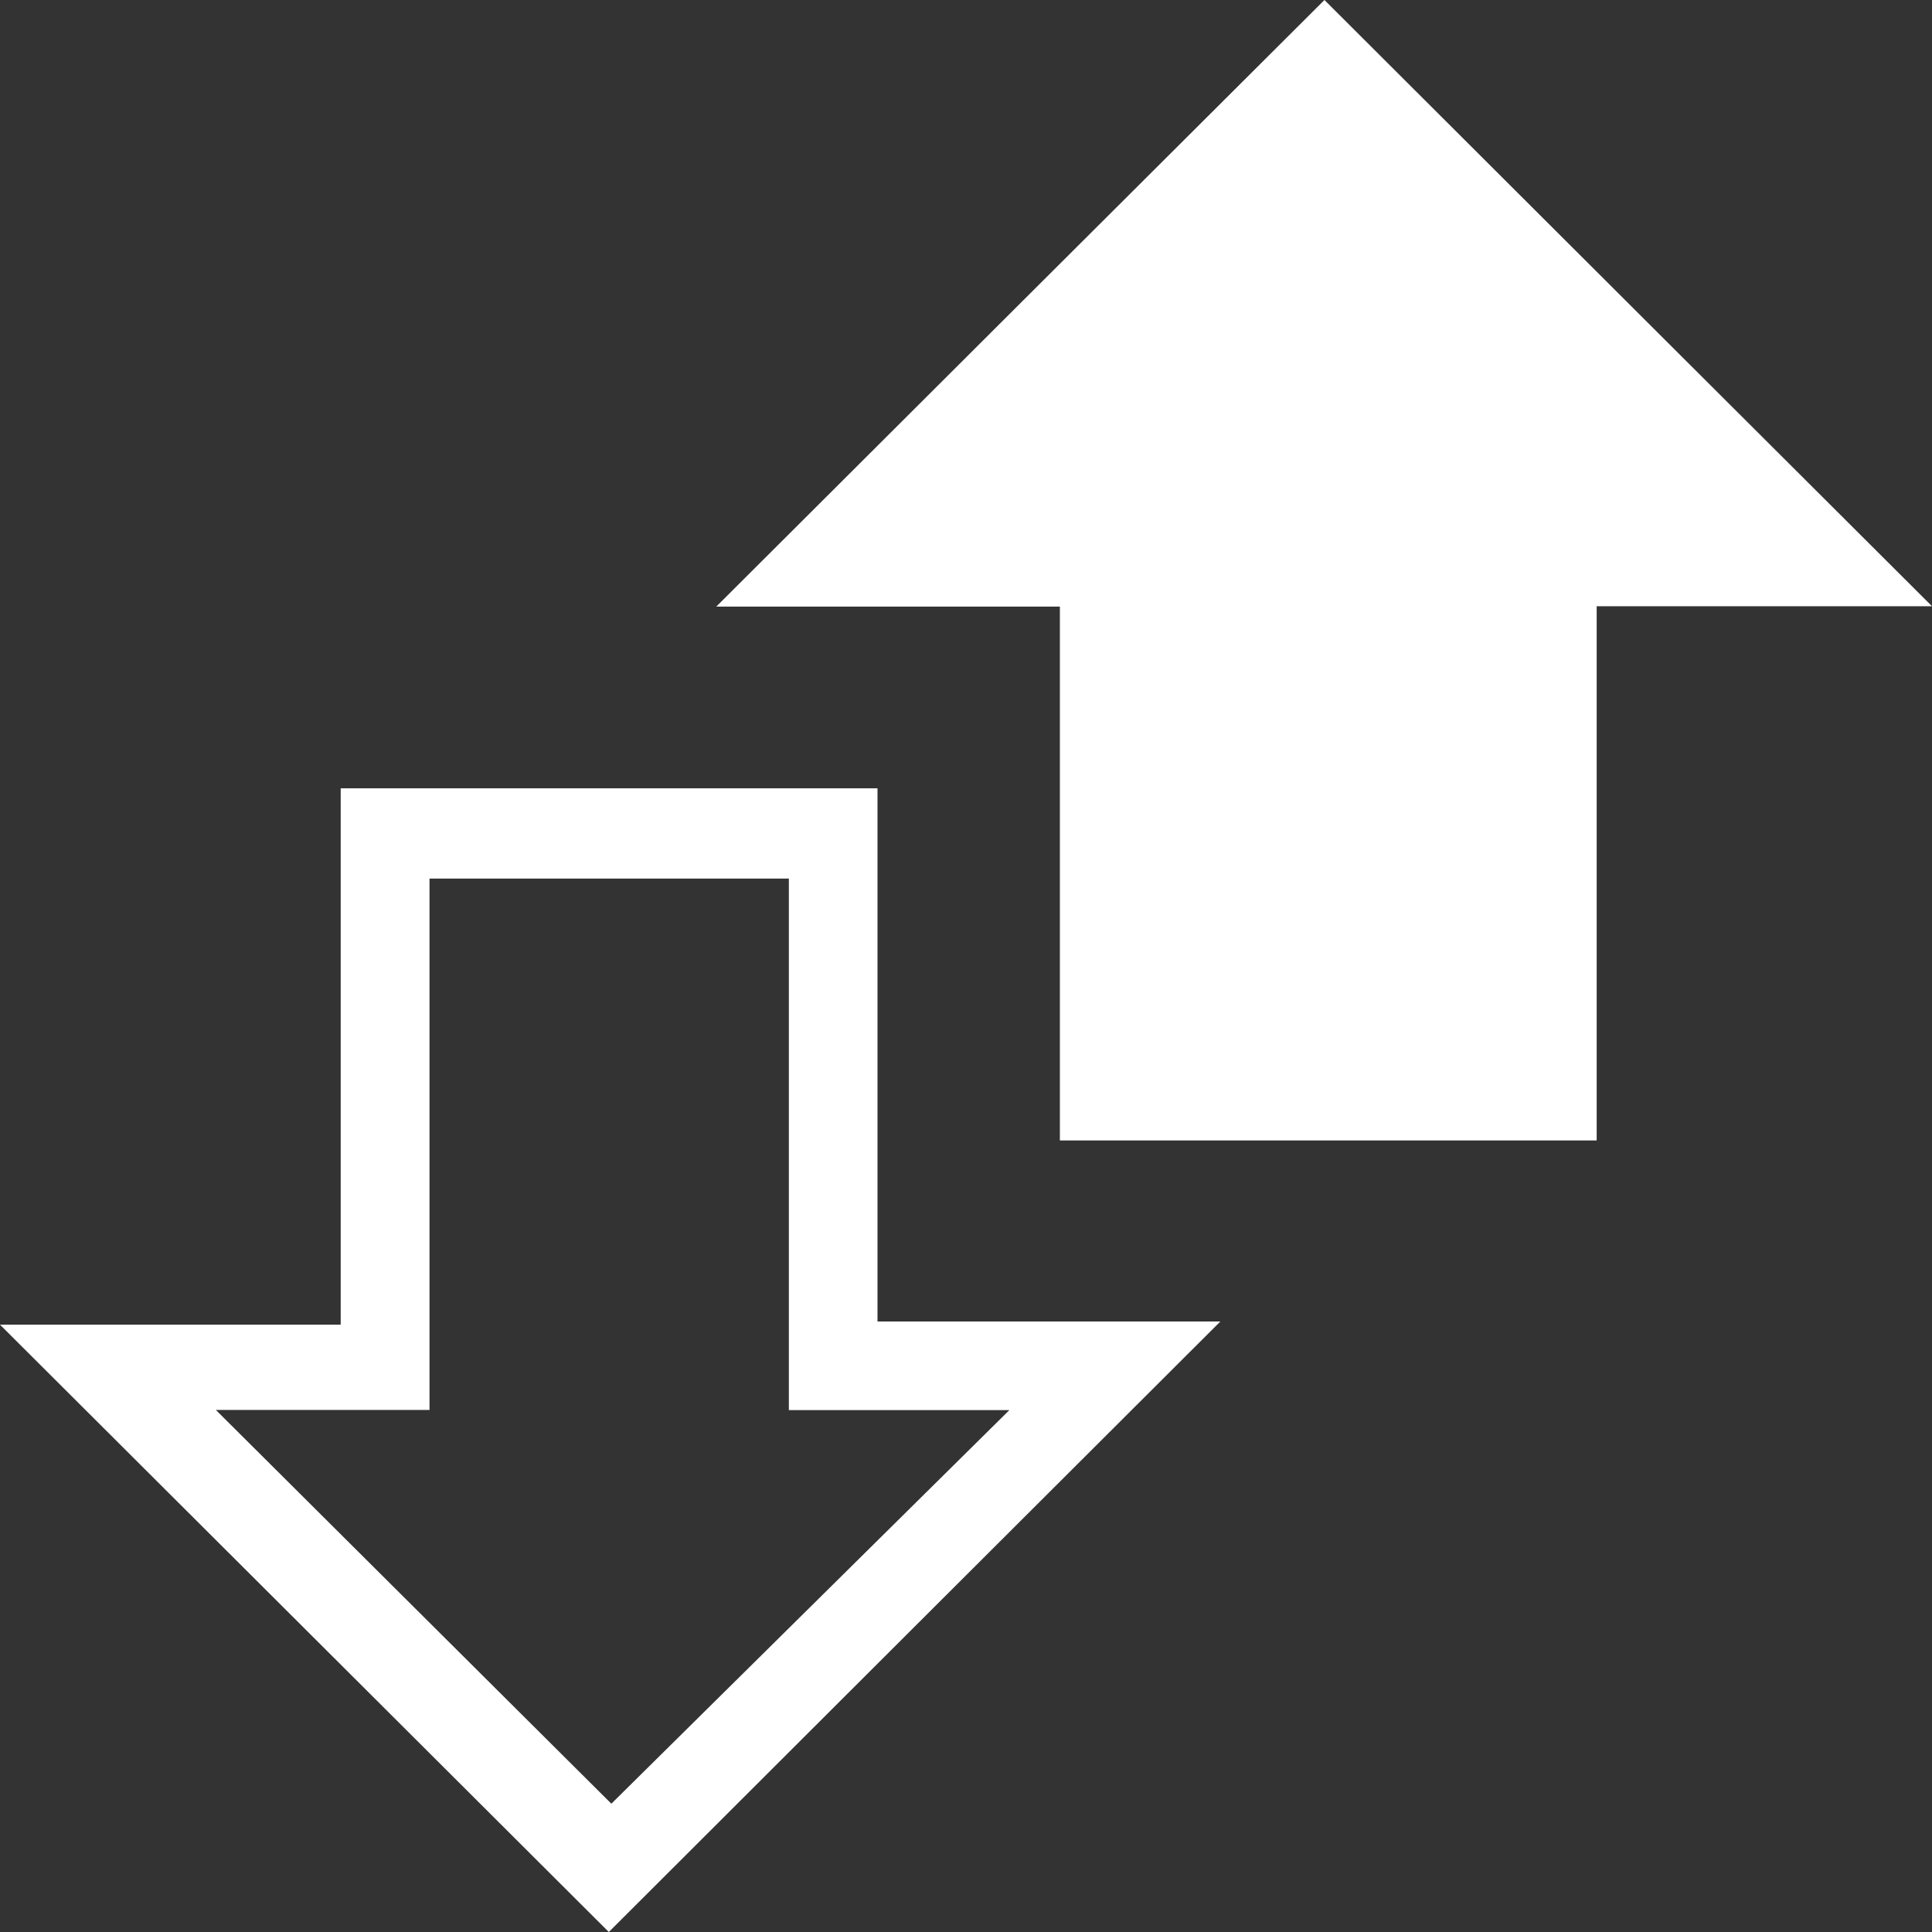
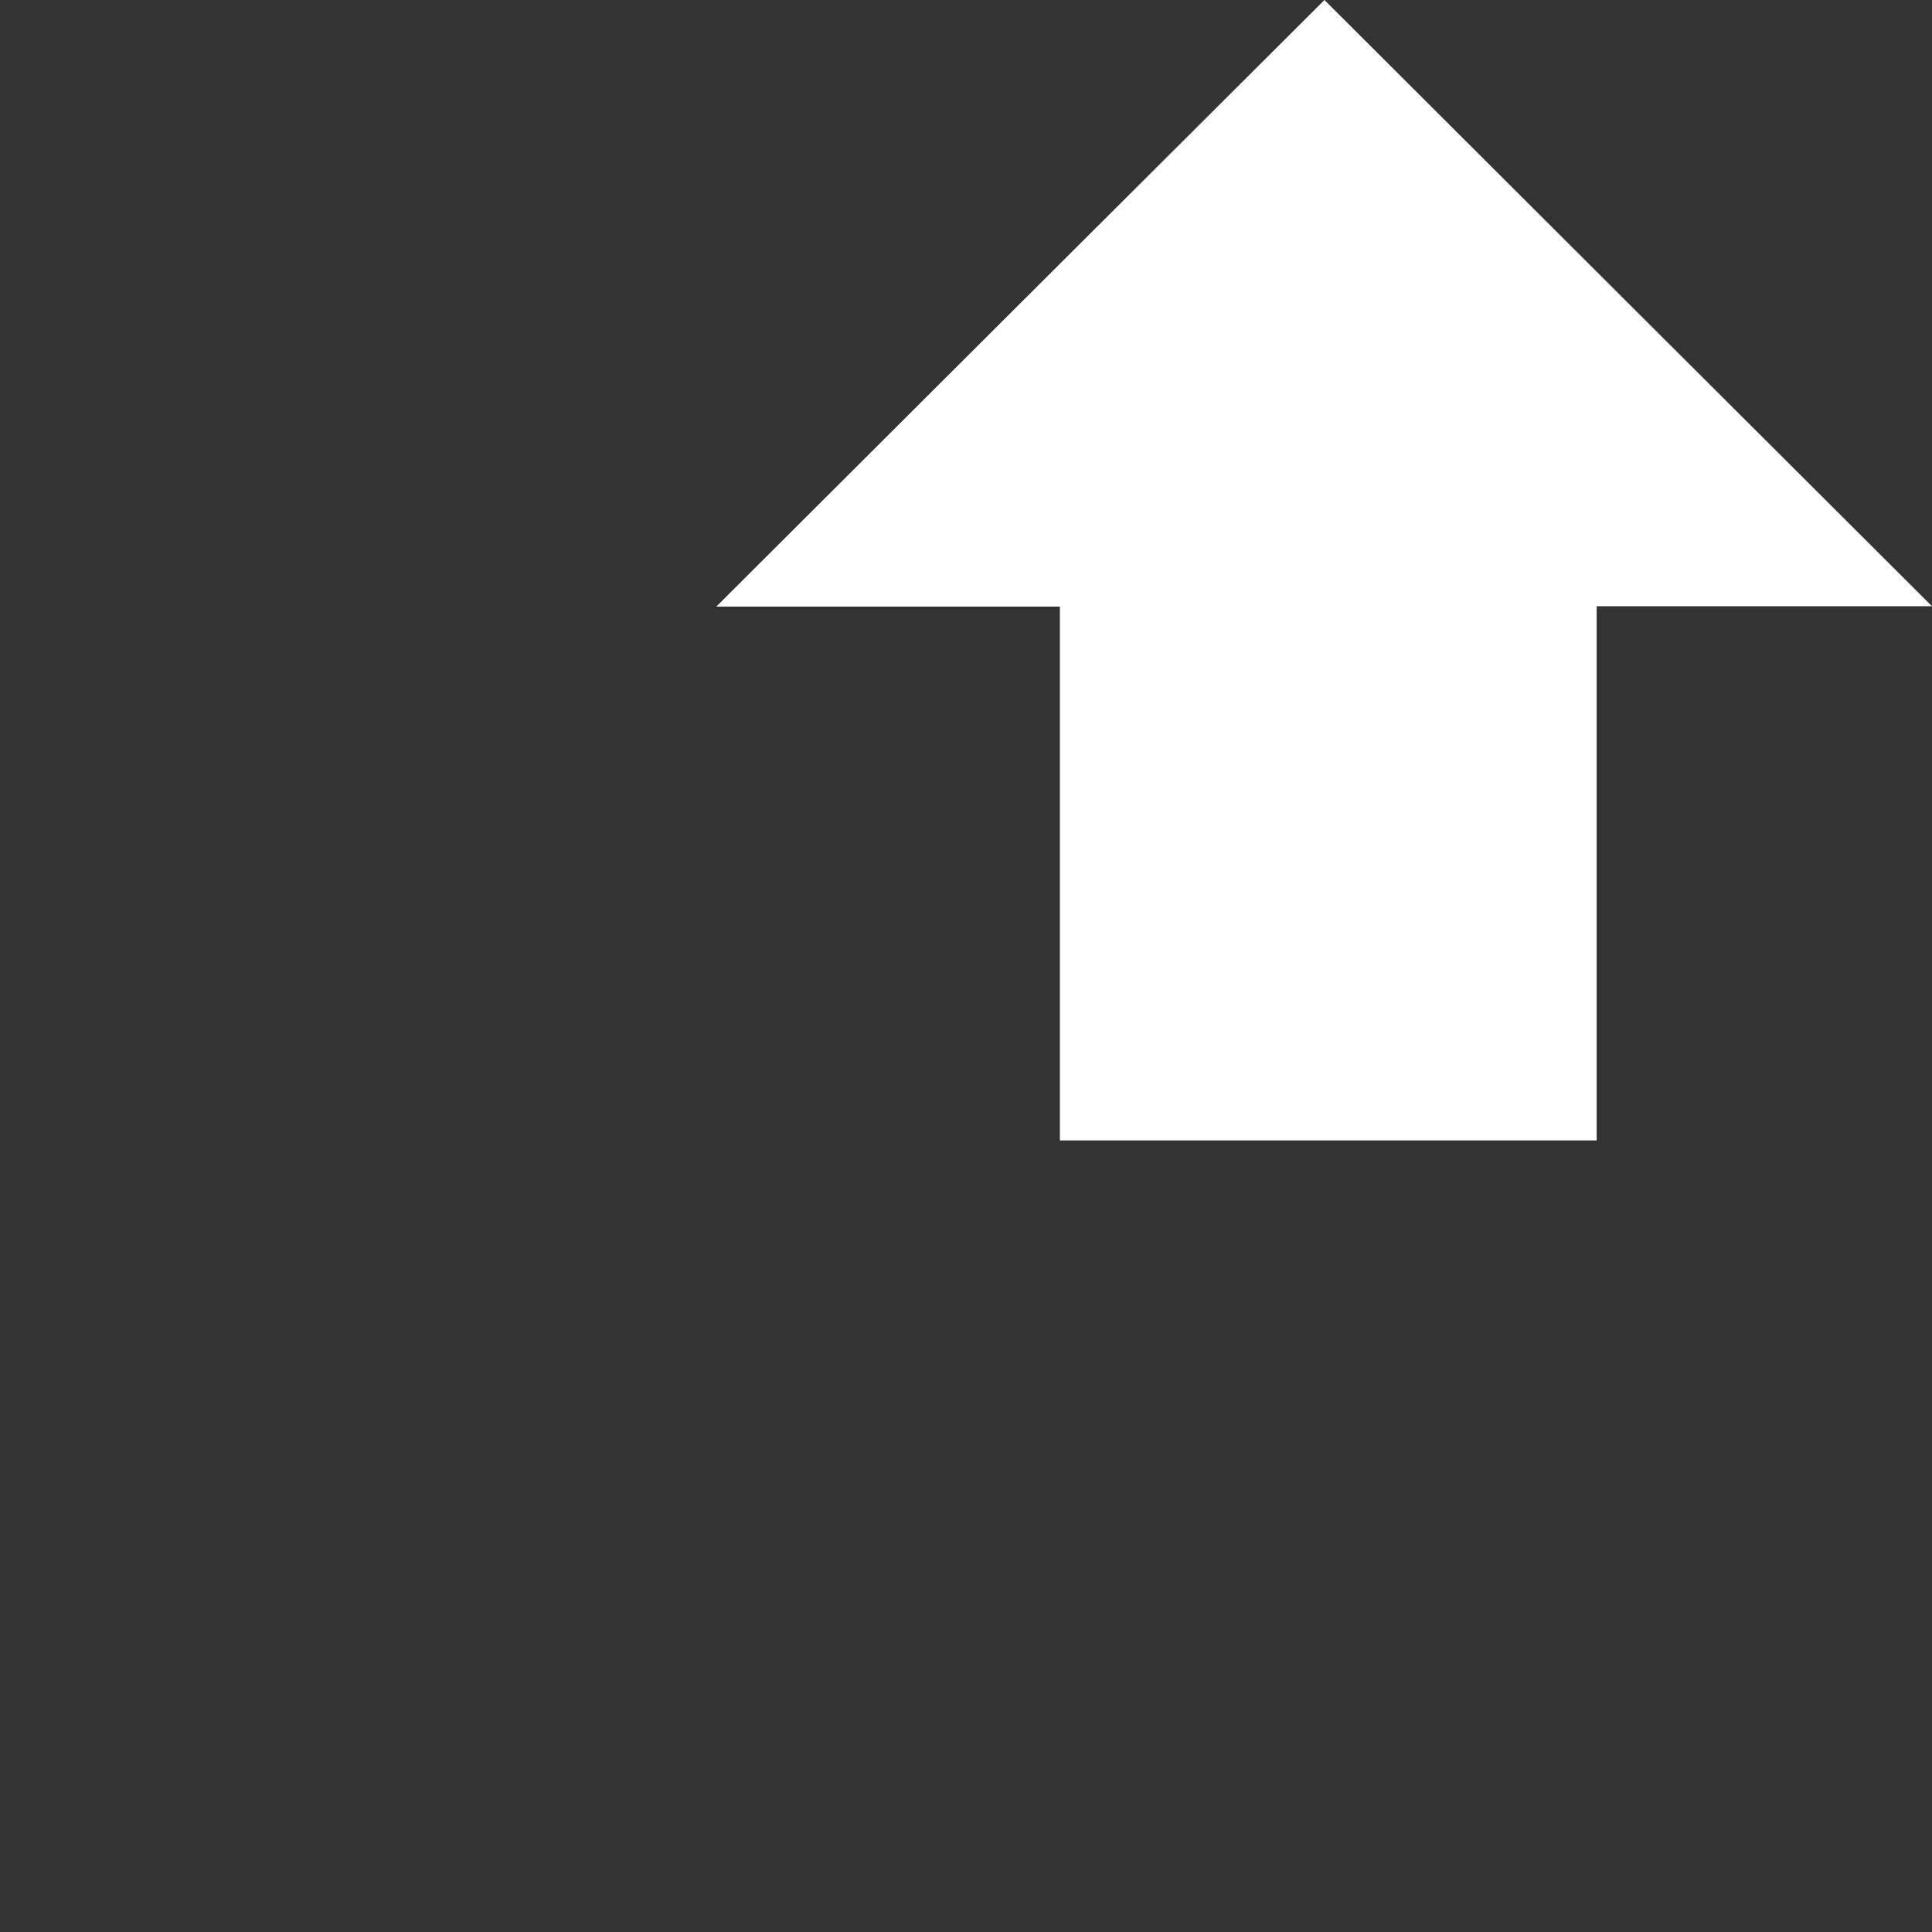
<svg xmlns="http://www.w3.org/2000/svg" width="32" height="32" viewBox="0 0 32 32" fill="none">
  <rect x="0" y="0" width="32" height="32" fill="#333333" stroke="none" />
-   <path d="M32 10.041C30.264 10.041 28.398 10.041 26.446 10.041C26.446 13.016 26.446 15.932 26.446 18.889C23.453 18.889 20.548 18.889 17.555 18.889C17.555 15.97 17.555 13.052 17.555 10.047C15.585 10.047 13.704 10.047 11.864 10.047C15.264 6.655 18.643 3.283 21.937 0C25.227 3.283 28.621 6.672 32 10.041Z" fill="white" />
-   <path d="M10.084 32C6.785 28.708 3.4 25.334 0 21.941C1.807 21.941 3.682 21.941 5.643 21.941C5.643 18.933 5.643 16.015 5.643 13.057C8.636 13.057 11.541 13.057 14.534 13.057C14.534 15.967 14.534 18.883 14.534 21.888C16.504 21.888 18.388 21.888 20.213 21.888C16.807 25.286 13.419 28.67 10.084 32ZM3.575 23.353C5.803 25.57 8.025 27.785 10.126 29.875C12.262 27.761 14.478 25.57 16.718 23.356C15.546 23.356 14.348 23.356 13.066 23.356C13.066 20.372 13.066 17.456 13.066 14.552C11.043 14.552 9.108 14.552 7.114 14.552C7.114 17.513 7.114 20.411 7.114 23.353C5.874 23.353 4.693 23.353 3.575 23.353Z" fill="white" />
+   <path d="M32 10.041C30.264 10.041 28.398 10.041 26.446 10.041C26.446 13.016 26.446 15.932 26.446 18.889C23.453 18.889 20.548 18.889 17.555 18.889C17.555 15.97 17.555 13.052 17.555 10.047C15.585 10.047 13.704 10.047 11.864 10.047C15.264 6.655 18.643 3.283 21.937 0C25.227 3.283 28.621 6.672 32 10.041" fill="white" />
</svg>